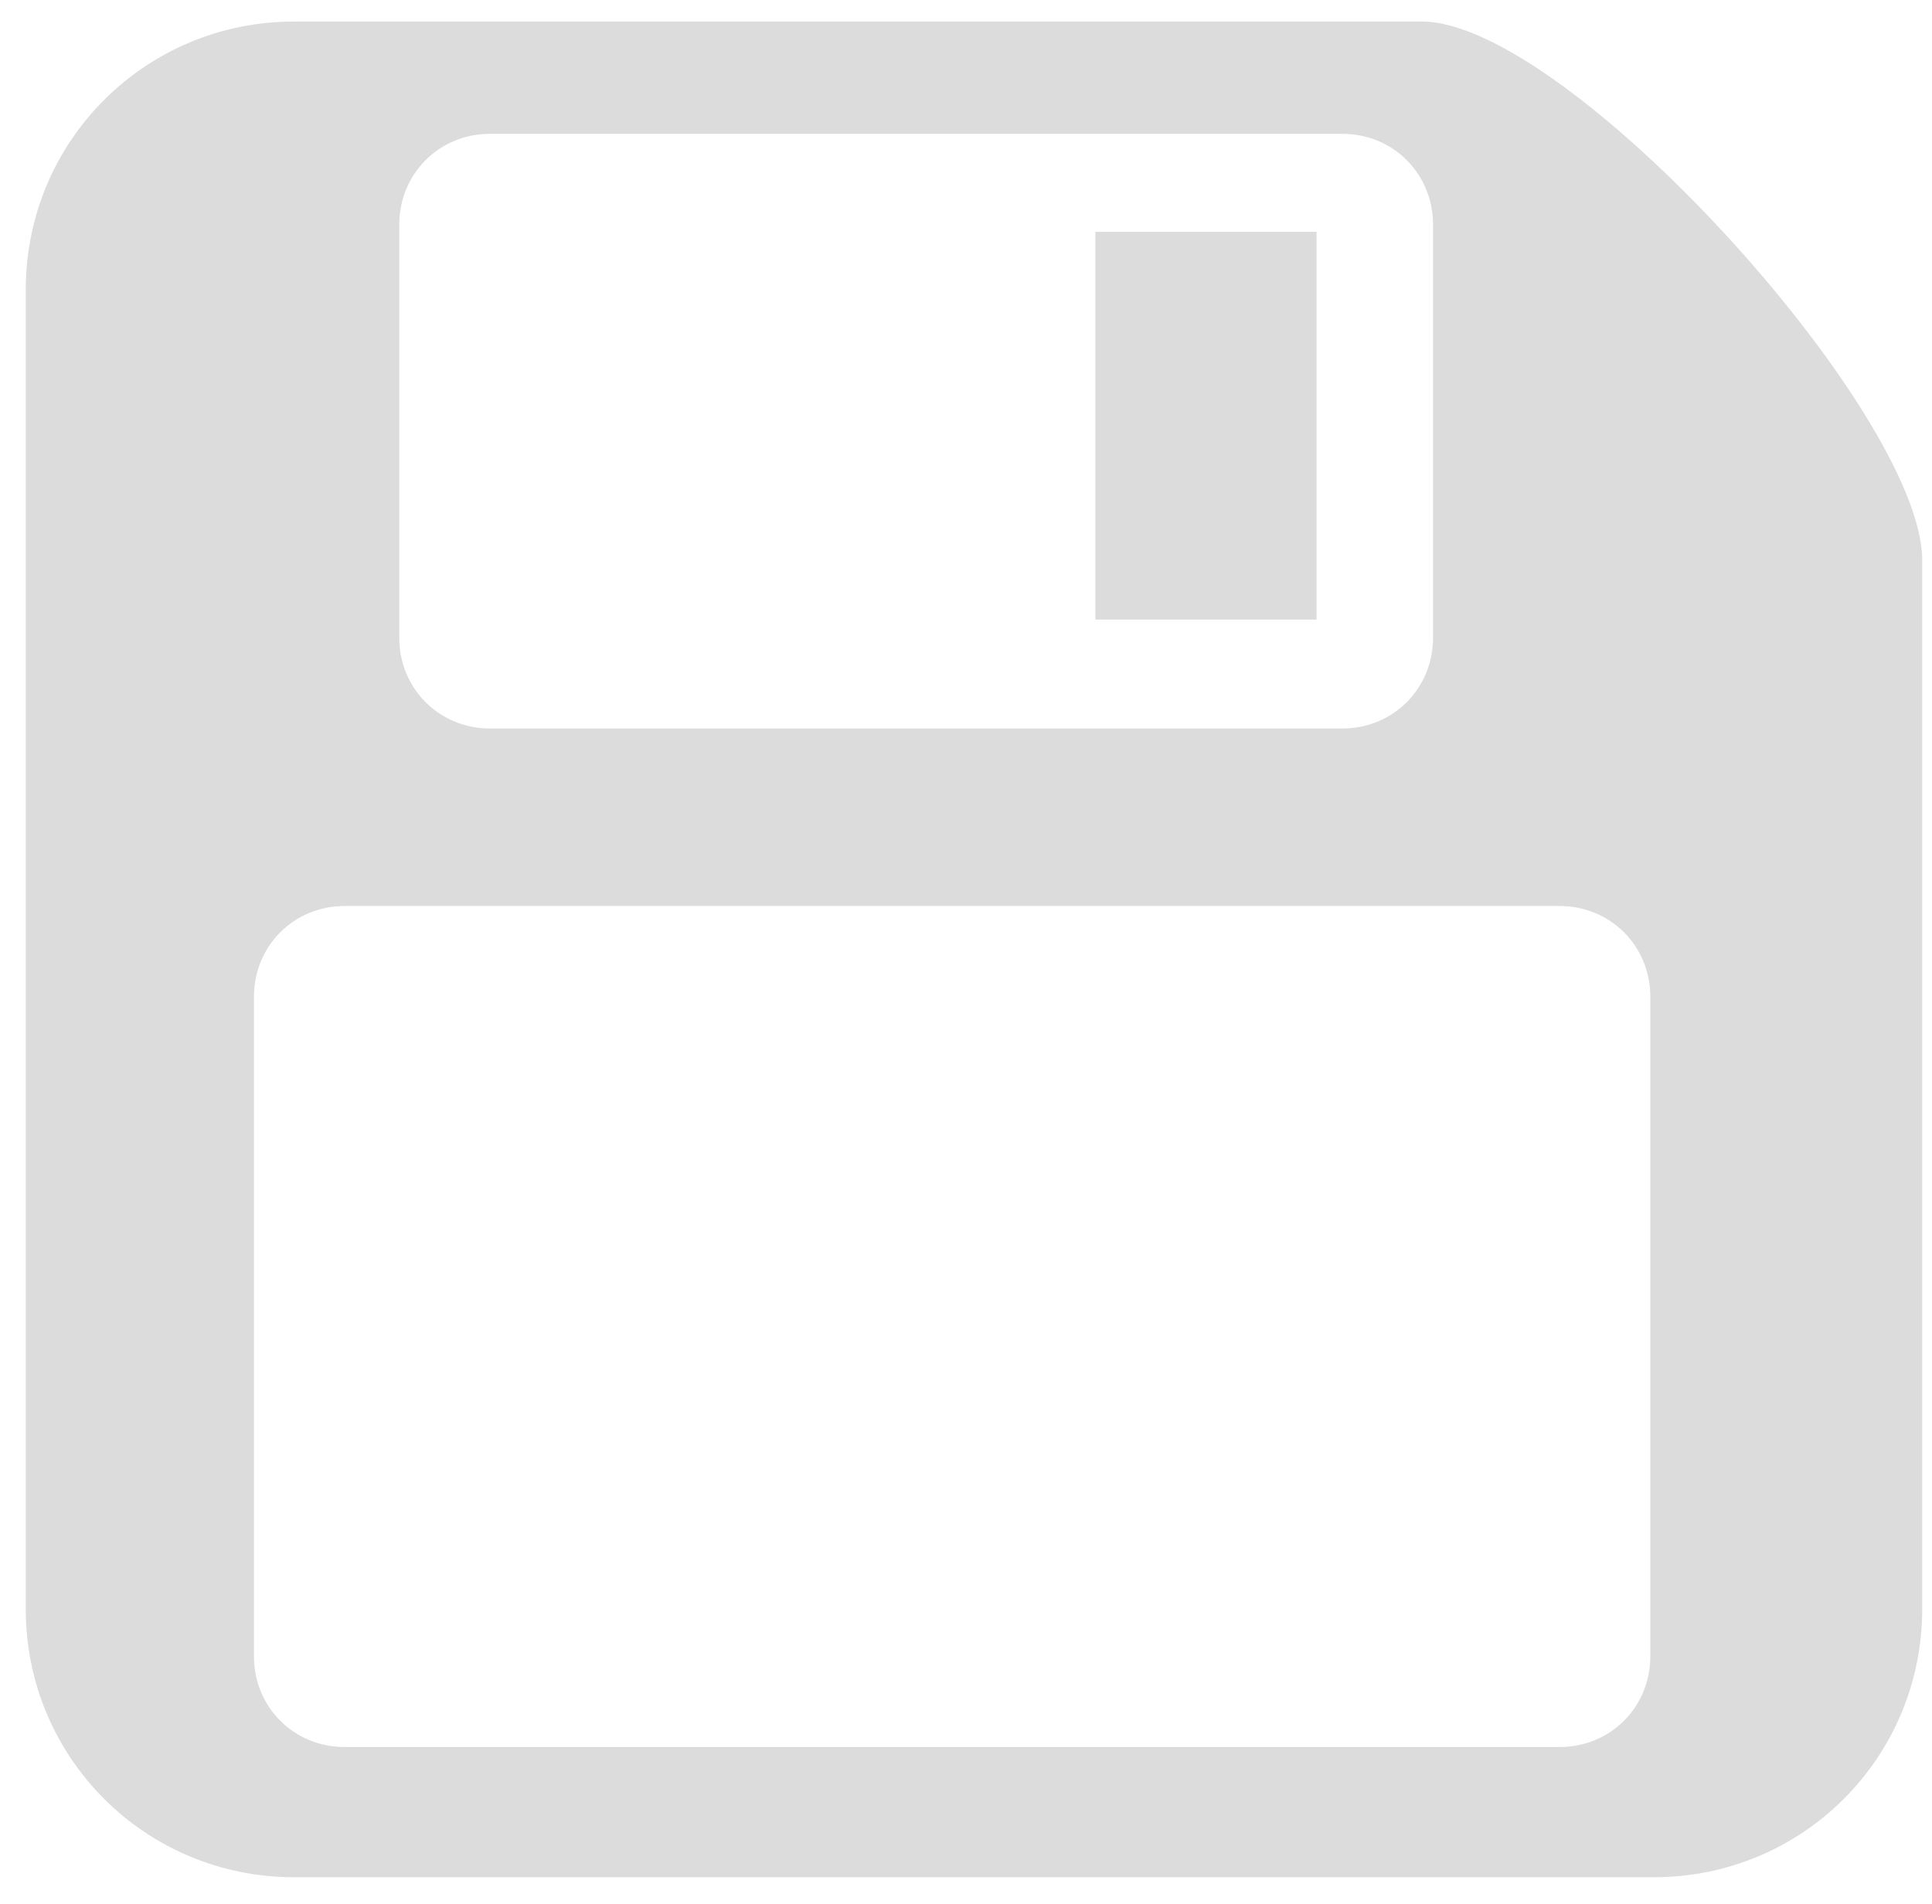
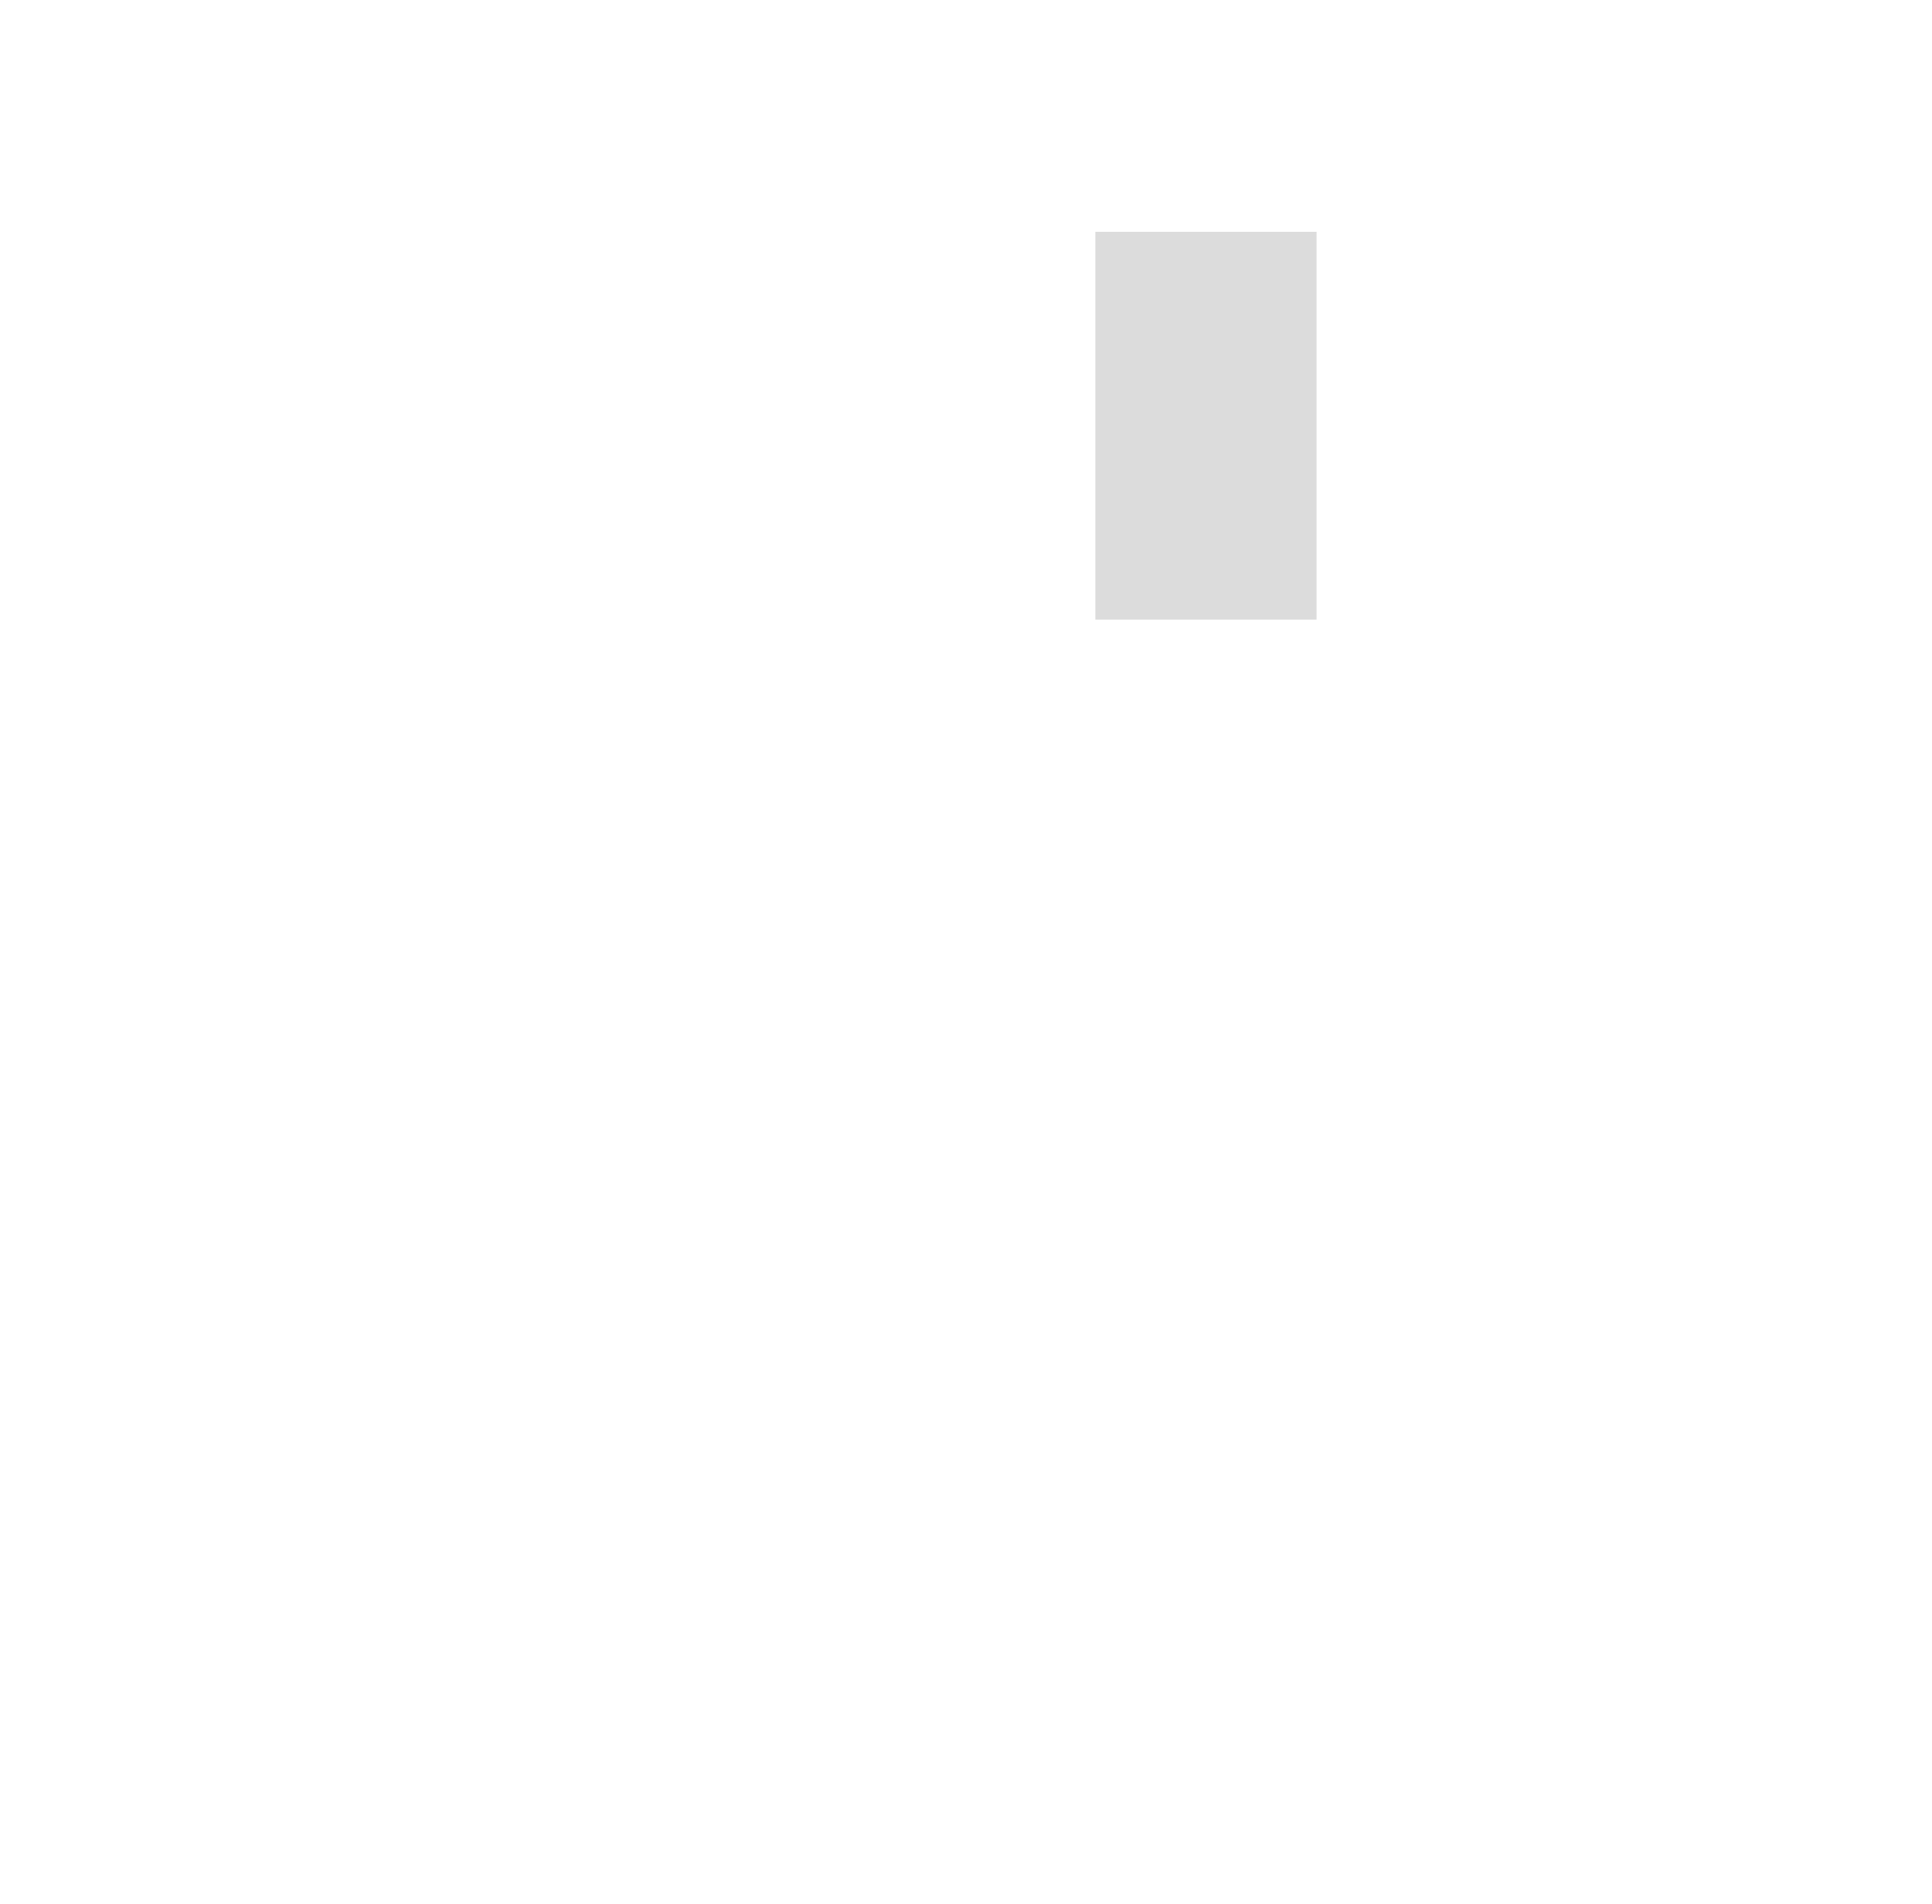
<svg xmlns="http://www.w3.org/2000/svg" width="69" height="68" viewBox="0 0 69 68" fill="none">
-   <path d="M50.78 0.77H10.5C5.19 0.77 0.92 5.04 0.92 10.35V57.47C0.92 62.78 5.19 67.05 10.5 67.05H59.07C64.38 67.05 68.65 62.78 68.65 57.47V19.93C68.52 14.62 55.96 0.77 50.78 0.77ZM14.26 8.02C14.26 6.21 15.68 4.78 17.5 4.78H47.94C49.75 4.78 51.18 6.2 51.18 8.02V22.78C51.18 24.59 49.76 26.02 47.94 26.02H17.5C15.69 26.02 14.26 24.6 14.26 22.78V8.02ZM58.94 59.16C58.94 60.97 57.52 62.4 55.7 62.4H12.31C10.5 62.4 9.07 60.98 9.07 59.16V35.6C9.07 33.79 10.49 32.36 12.31 32.36H55.7C57.51 32.36 58.94 33.78 58.94 35.6V59.16Z" fill="#DCDCDC" />
  <path d="M47.02 8.28H39.12V22.13H47.02V8.28Z" fill="#DCDCDC" />
</svg>